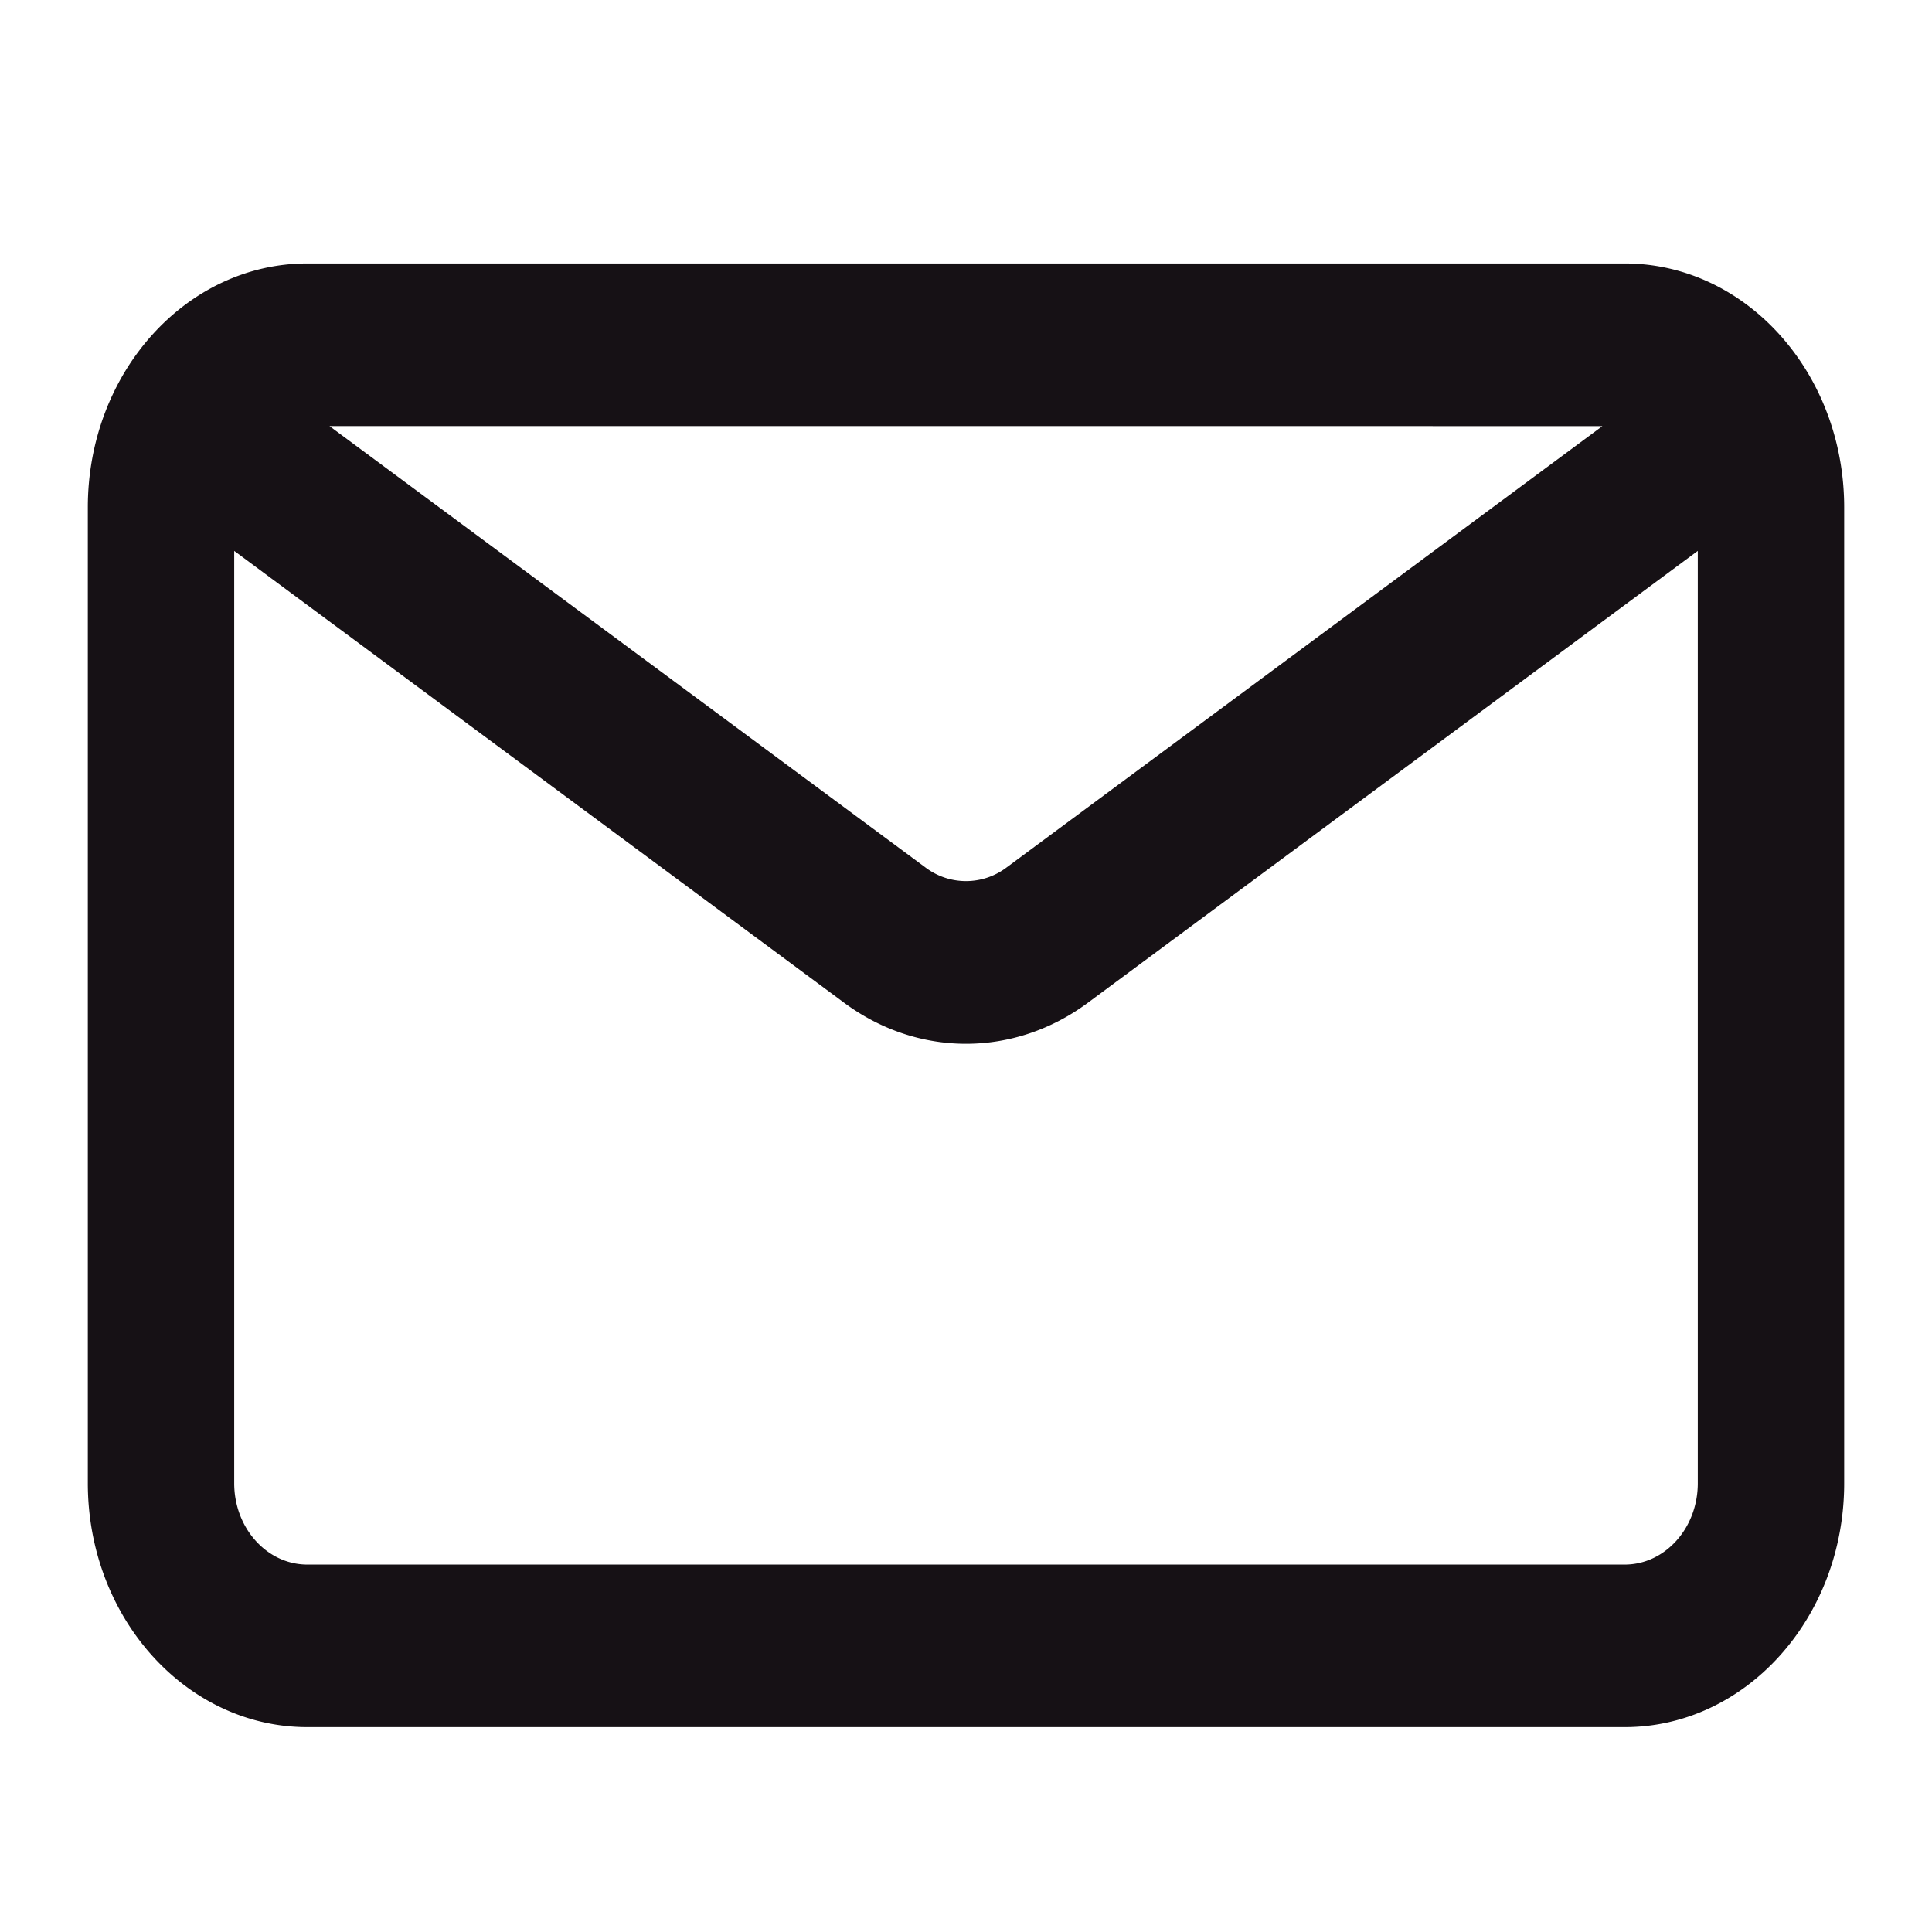
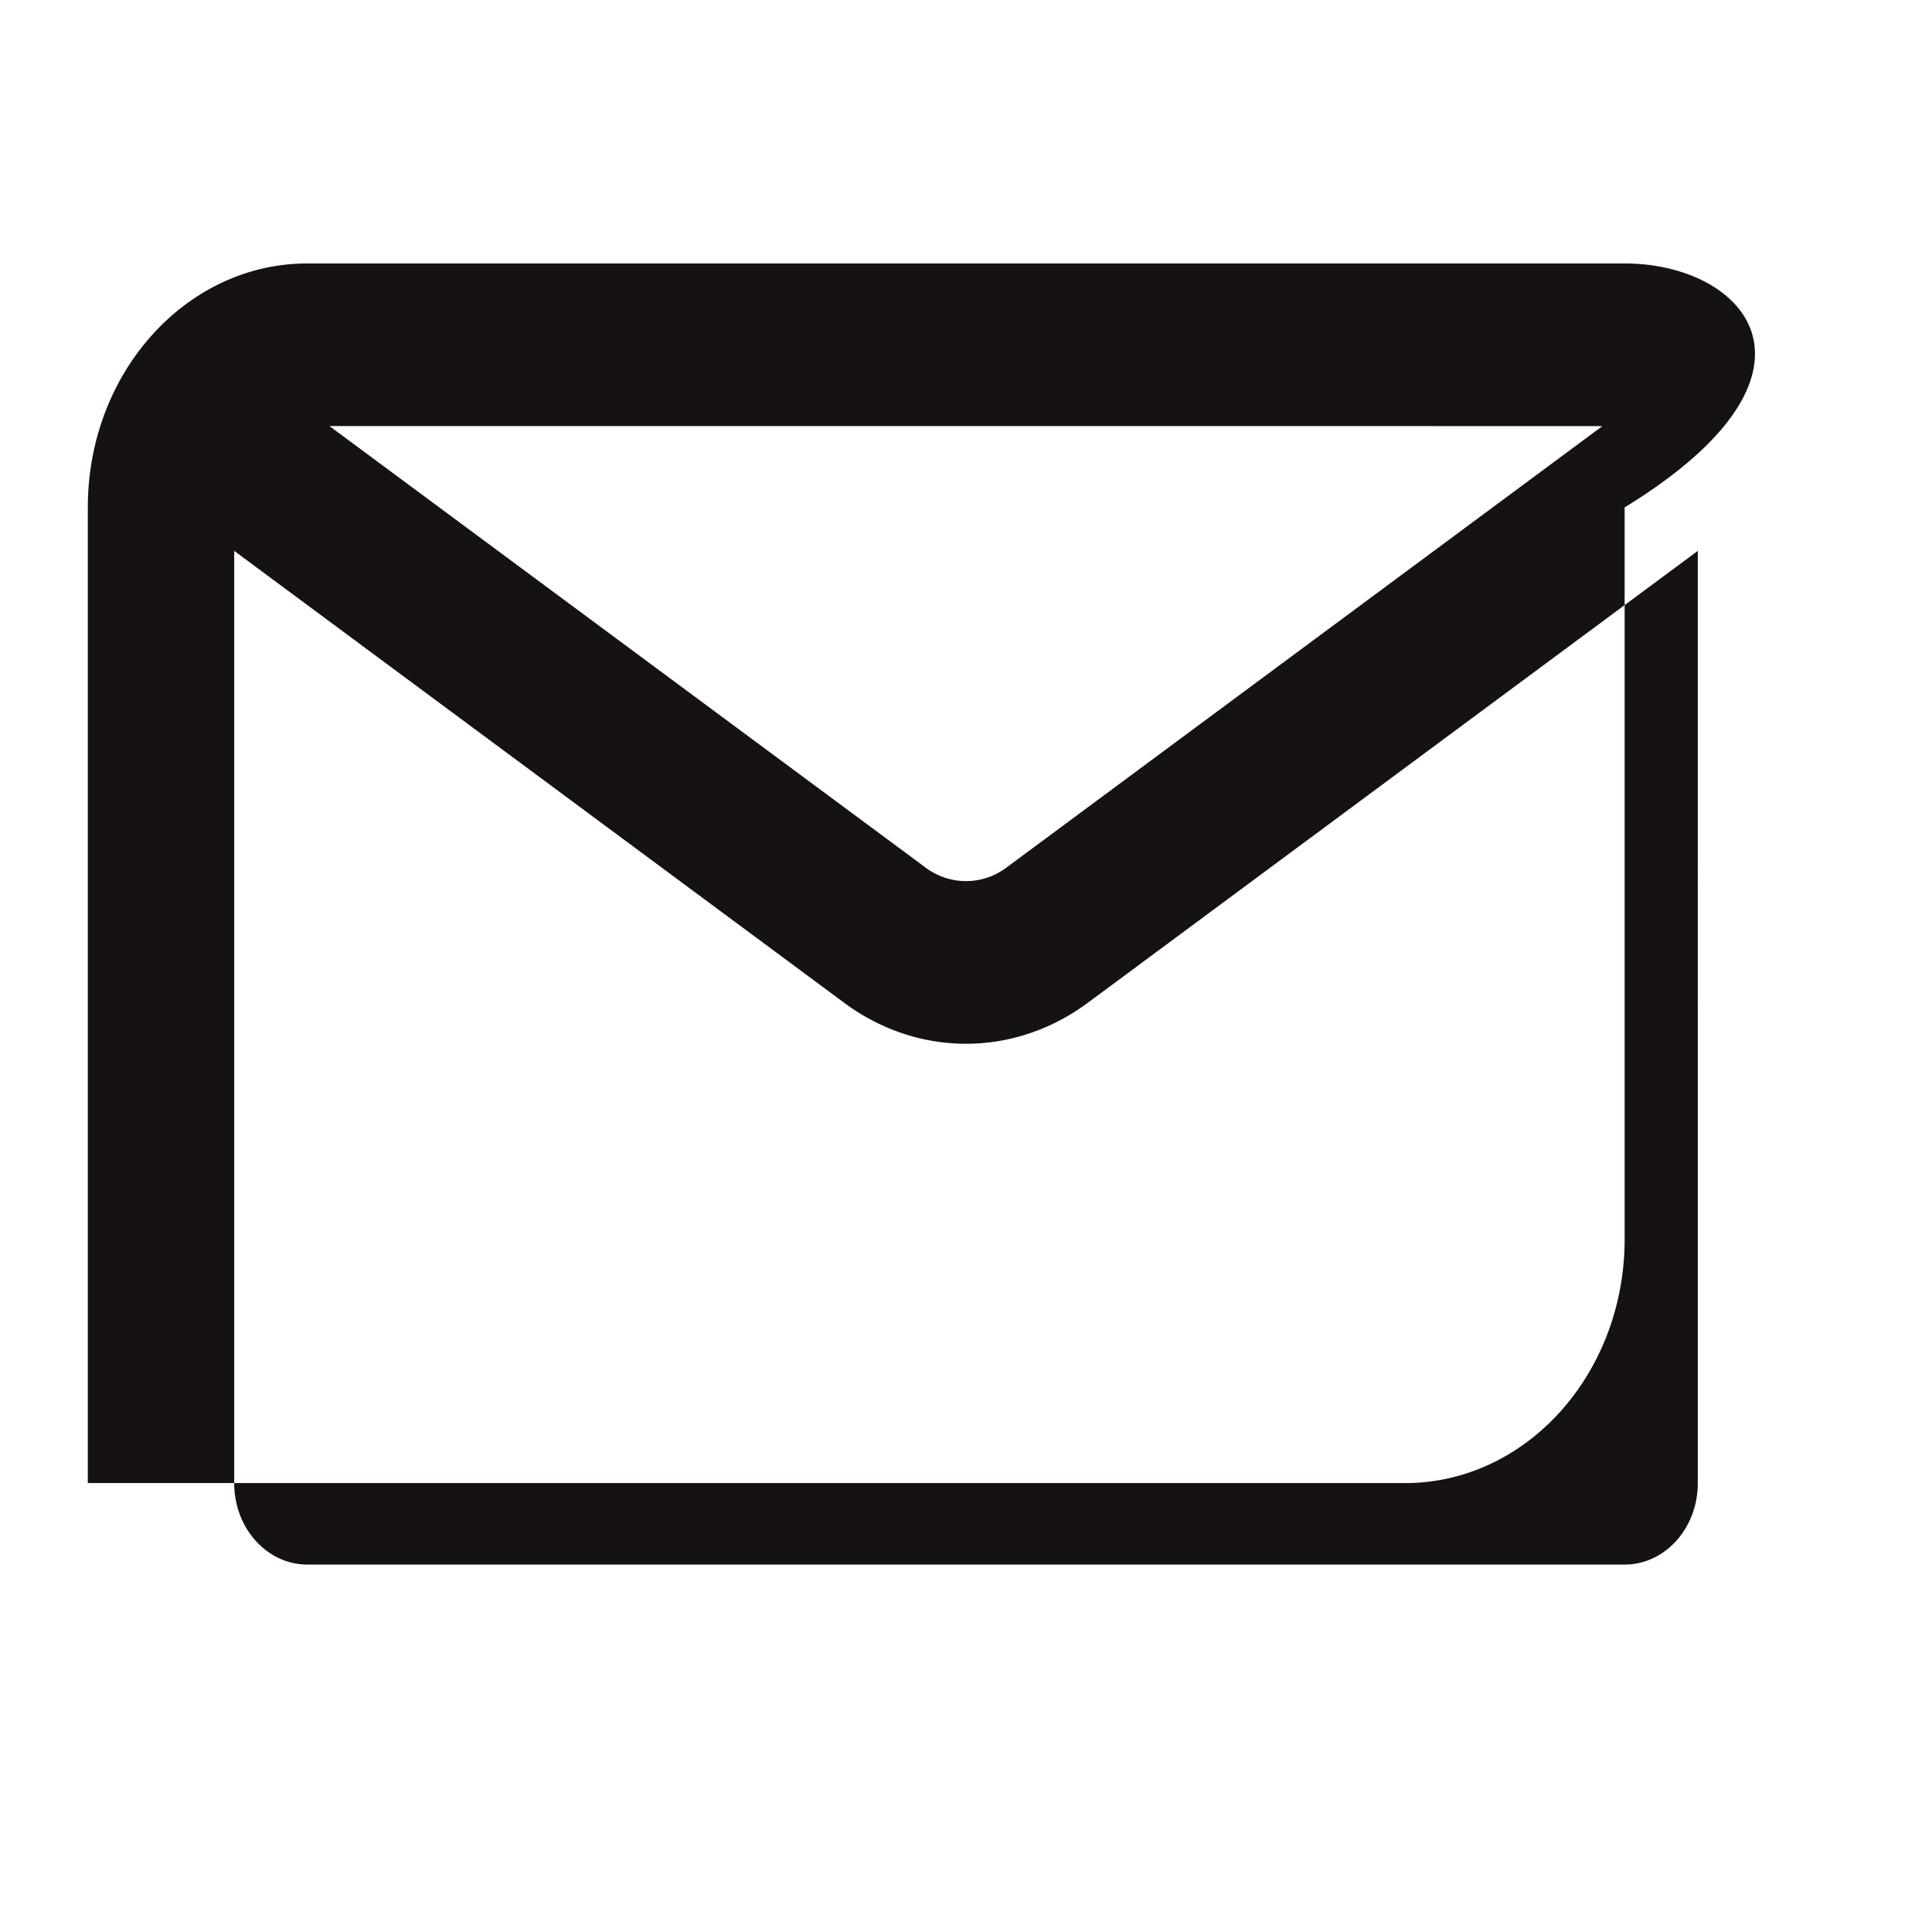
<svg xmlns="http://www.w3.org/2000/svg" width="22" height="22" viewBox="0 0 22 22" fill="none">
-   <path d="M3.5 3C2.12 3 1 4.244 1 5.778v11.11c0 1.535 1.12 2.779 2.5 2.779h15c1.38 0 2.5-1.244 2.5-2.778V5.778C21 4.244 19.88 3 18.5 3zm-.833 3.273 6.946 5.146c.84.622 1.934.622 2.774 0l6.946-5.146V16.89c0 .511-.373.926-.833.926h-15c-.46 0-.833-.415-.833-.926zm15.58-1.421-6.785 5.026a.765.765 0 0 1-.924 0L3.752 4.852z" fill="#161115" />
+   <path d="M3.5 3C2.12 3 1 4.244 1 5.778v11.11h15c1.38 0 2.5-1.244 2.5-2.778V5.778C21 4.244 19.88 3 18.5 3zm-.833 3.273 6.946 5.146c.84.622 1.934.622 2.774 0l6.946-5.146V16.89c0 .511-.373.926-.833.926h-15c-.46 0-.833-.415-.833-.926zm15.58-1.421-6.785 5.026a.765.765 0 0 1-.924 0L3.752 4.852z" fill="#161115" />
</svg>